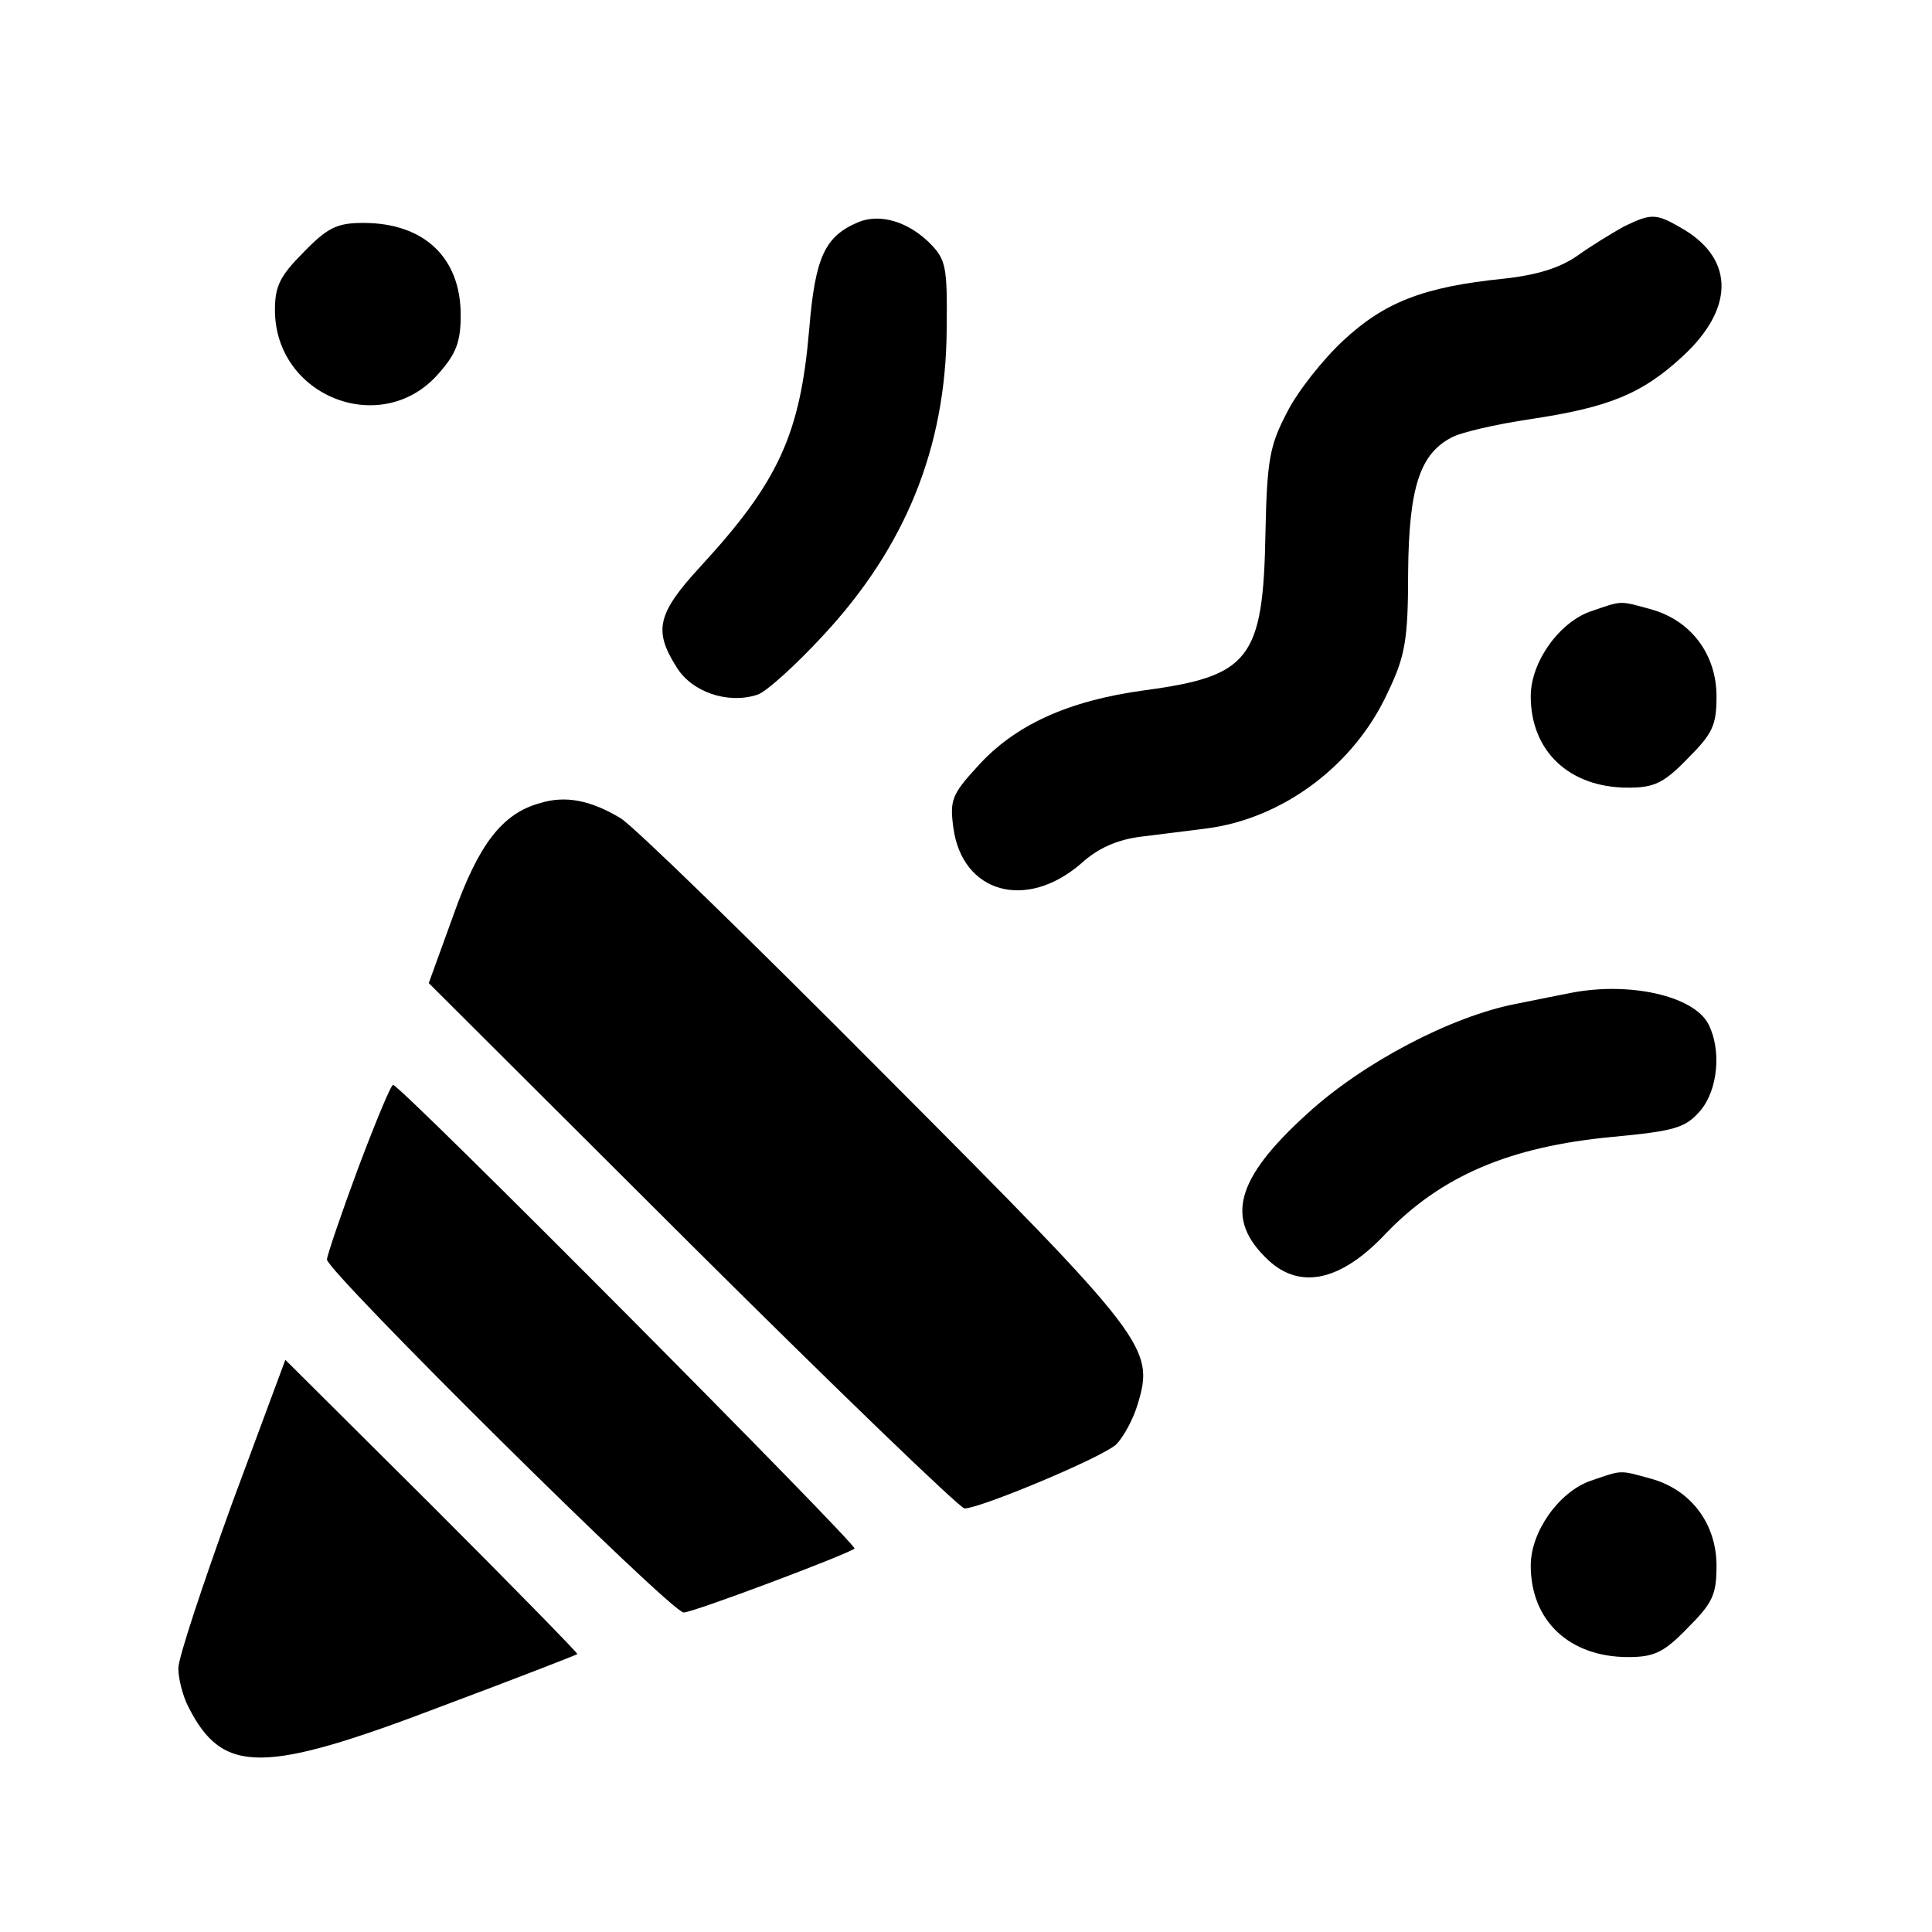
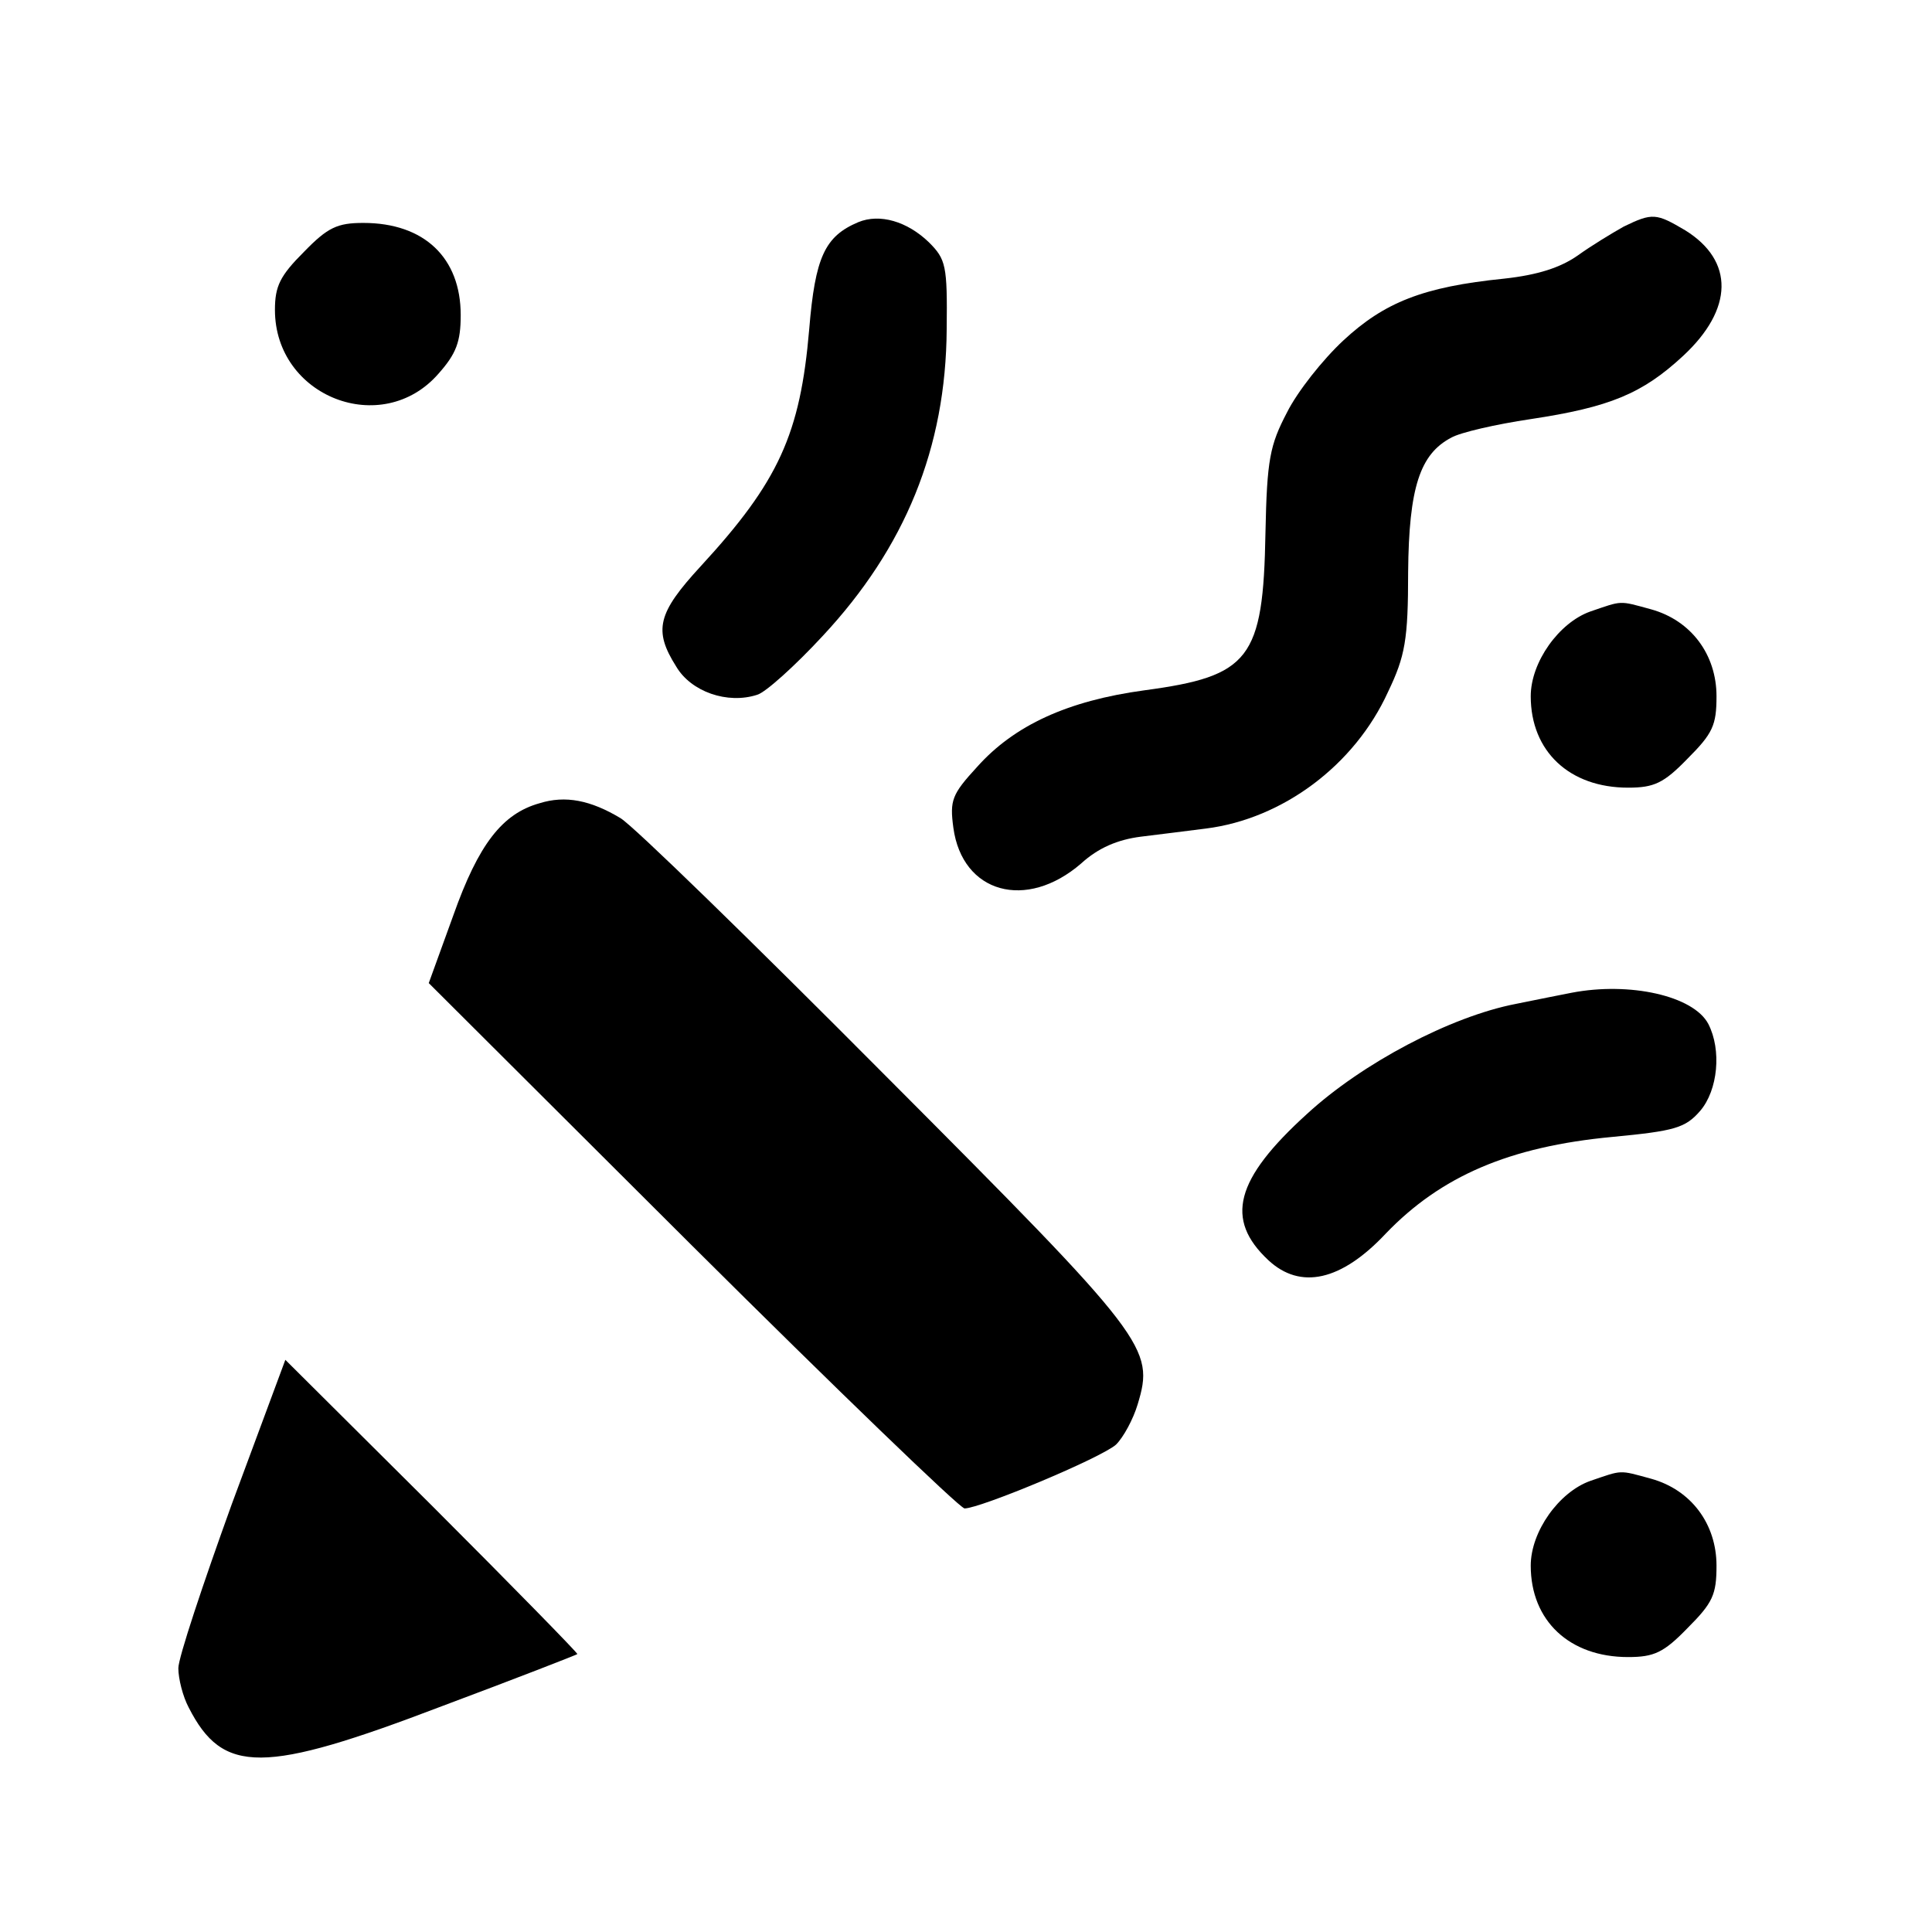
<svg xmlns="http://www.w3.org/2000/svg" version="1.0" width="260pt" height="260pt" viewBox="0 0 260 260" preserveAspectRatio="xMidYMid meet">
  <g transform="translate(0,260) scale(0.1,-0.1)" fill="#000000" stroke="none">
    <path d="M1155 2301 c-45 -19 -58 -47 -66 -144 -12 -141 -41 -205 -146 -319 -58 -63 -64 -86 -33 -135 20 -34 69 -51 109 -38 11 3 51 39 88 79 111 119 166 253 167 413 1 86 -1 94 -24 117 -29 28 -66 39 -95 27z" />
    <path d="M2185 2295 c-16 -9 -44 -26 -62 -39 -23 -16 -53 -26 -99 -31 -109 -11 -161 -32 -216 -83 -28 -26 -62 -69 -76 -97 -23 -44 -27 -63 -29 -162 -3 -170 -21 -193 -163 -212 -103 -14 -175 -47 -225 -103 -34 -37 -37 -45 -32 -82 12 -88 98 -112 172 -48 23 21 49 32 80 36 25 3 64 8 88 11 103 13 200 85 245 184 23 48 27 70 27 161 1 114 16 159 58 181 12 7 60 18 107 25 106 16 150 34 205 85 68 63 69 128 3 169 -39 23 -44 24 -83 5z" />
    <path d="M409 2261 c-32 -32 -39 -46 -39 -78 0 -117 144 -173 220 -86 24 27 30 43 30 79 0 77 -49 124 -131 124 -35 0 -48 -6 -80 -39z" />
    <path d="M2140 1777 c-42 -15 -80 -68 -80 -114 0 -74 52 -123 131 -123 35 0 48 6 80 39 34 34 39 45 39 84 0 56 -34 102 -88 117 -44 12 -38 12 -82 -3z" />
    <path d="M726 1519 c-50 -14 -82 -55 -116 -151 l-33 -91 354 -353 c195 -194 360 -353 367 -354 21 0 184 68 204 86 10 10 23 34 29 54 23 76 14 88 -340 443 -179 180 -339 336 -356 346 -40 24 -74 31 -109 20z" />
    <path d="M2115 1264 c-11 -2 -45 -9 -75 -15 -88 -17 -207 -80 -281 -148 -97 -88 -111 -142 -52 -197 43 -40 98 -28 158 36 74 77 166 117 305 130 84 8 98 12 118 35 24 28 29 82 11 117 -20 38 -106 57 -184 42z" />
-     <path d="M482 1028 c-23 -62 -42 -118 -42 -123 0 -16 463 -475 480 -475 13 0 220 78 230 86 4 5 -611 624 -621 624 -3 0 -24 -51 -47 -112z" />
    <path d="M312 576 c-39 -108 -72 -207 -72 -221 0 -14 6 -38 14 -53 46 -90 100 -90 341 2 99 37 181 69 182 70 1 1 -87 91 -195 199 l-198 197 -72 -194z" />
    <path d="M2140 607 c-42 -15 -80 -68 -80 -114 0 -74 52 -123 131 -123 35 0 48 6 80 39 34 34 39 45 39 84 0 56 -34 102 -88 117 -44 12 -38 12 -82 -3z" />
  </g>
</svg>